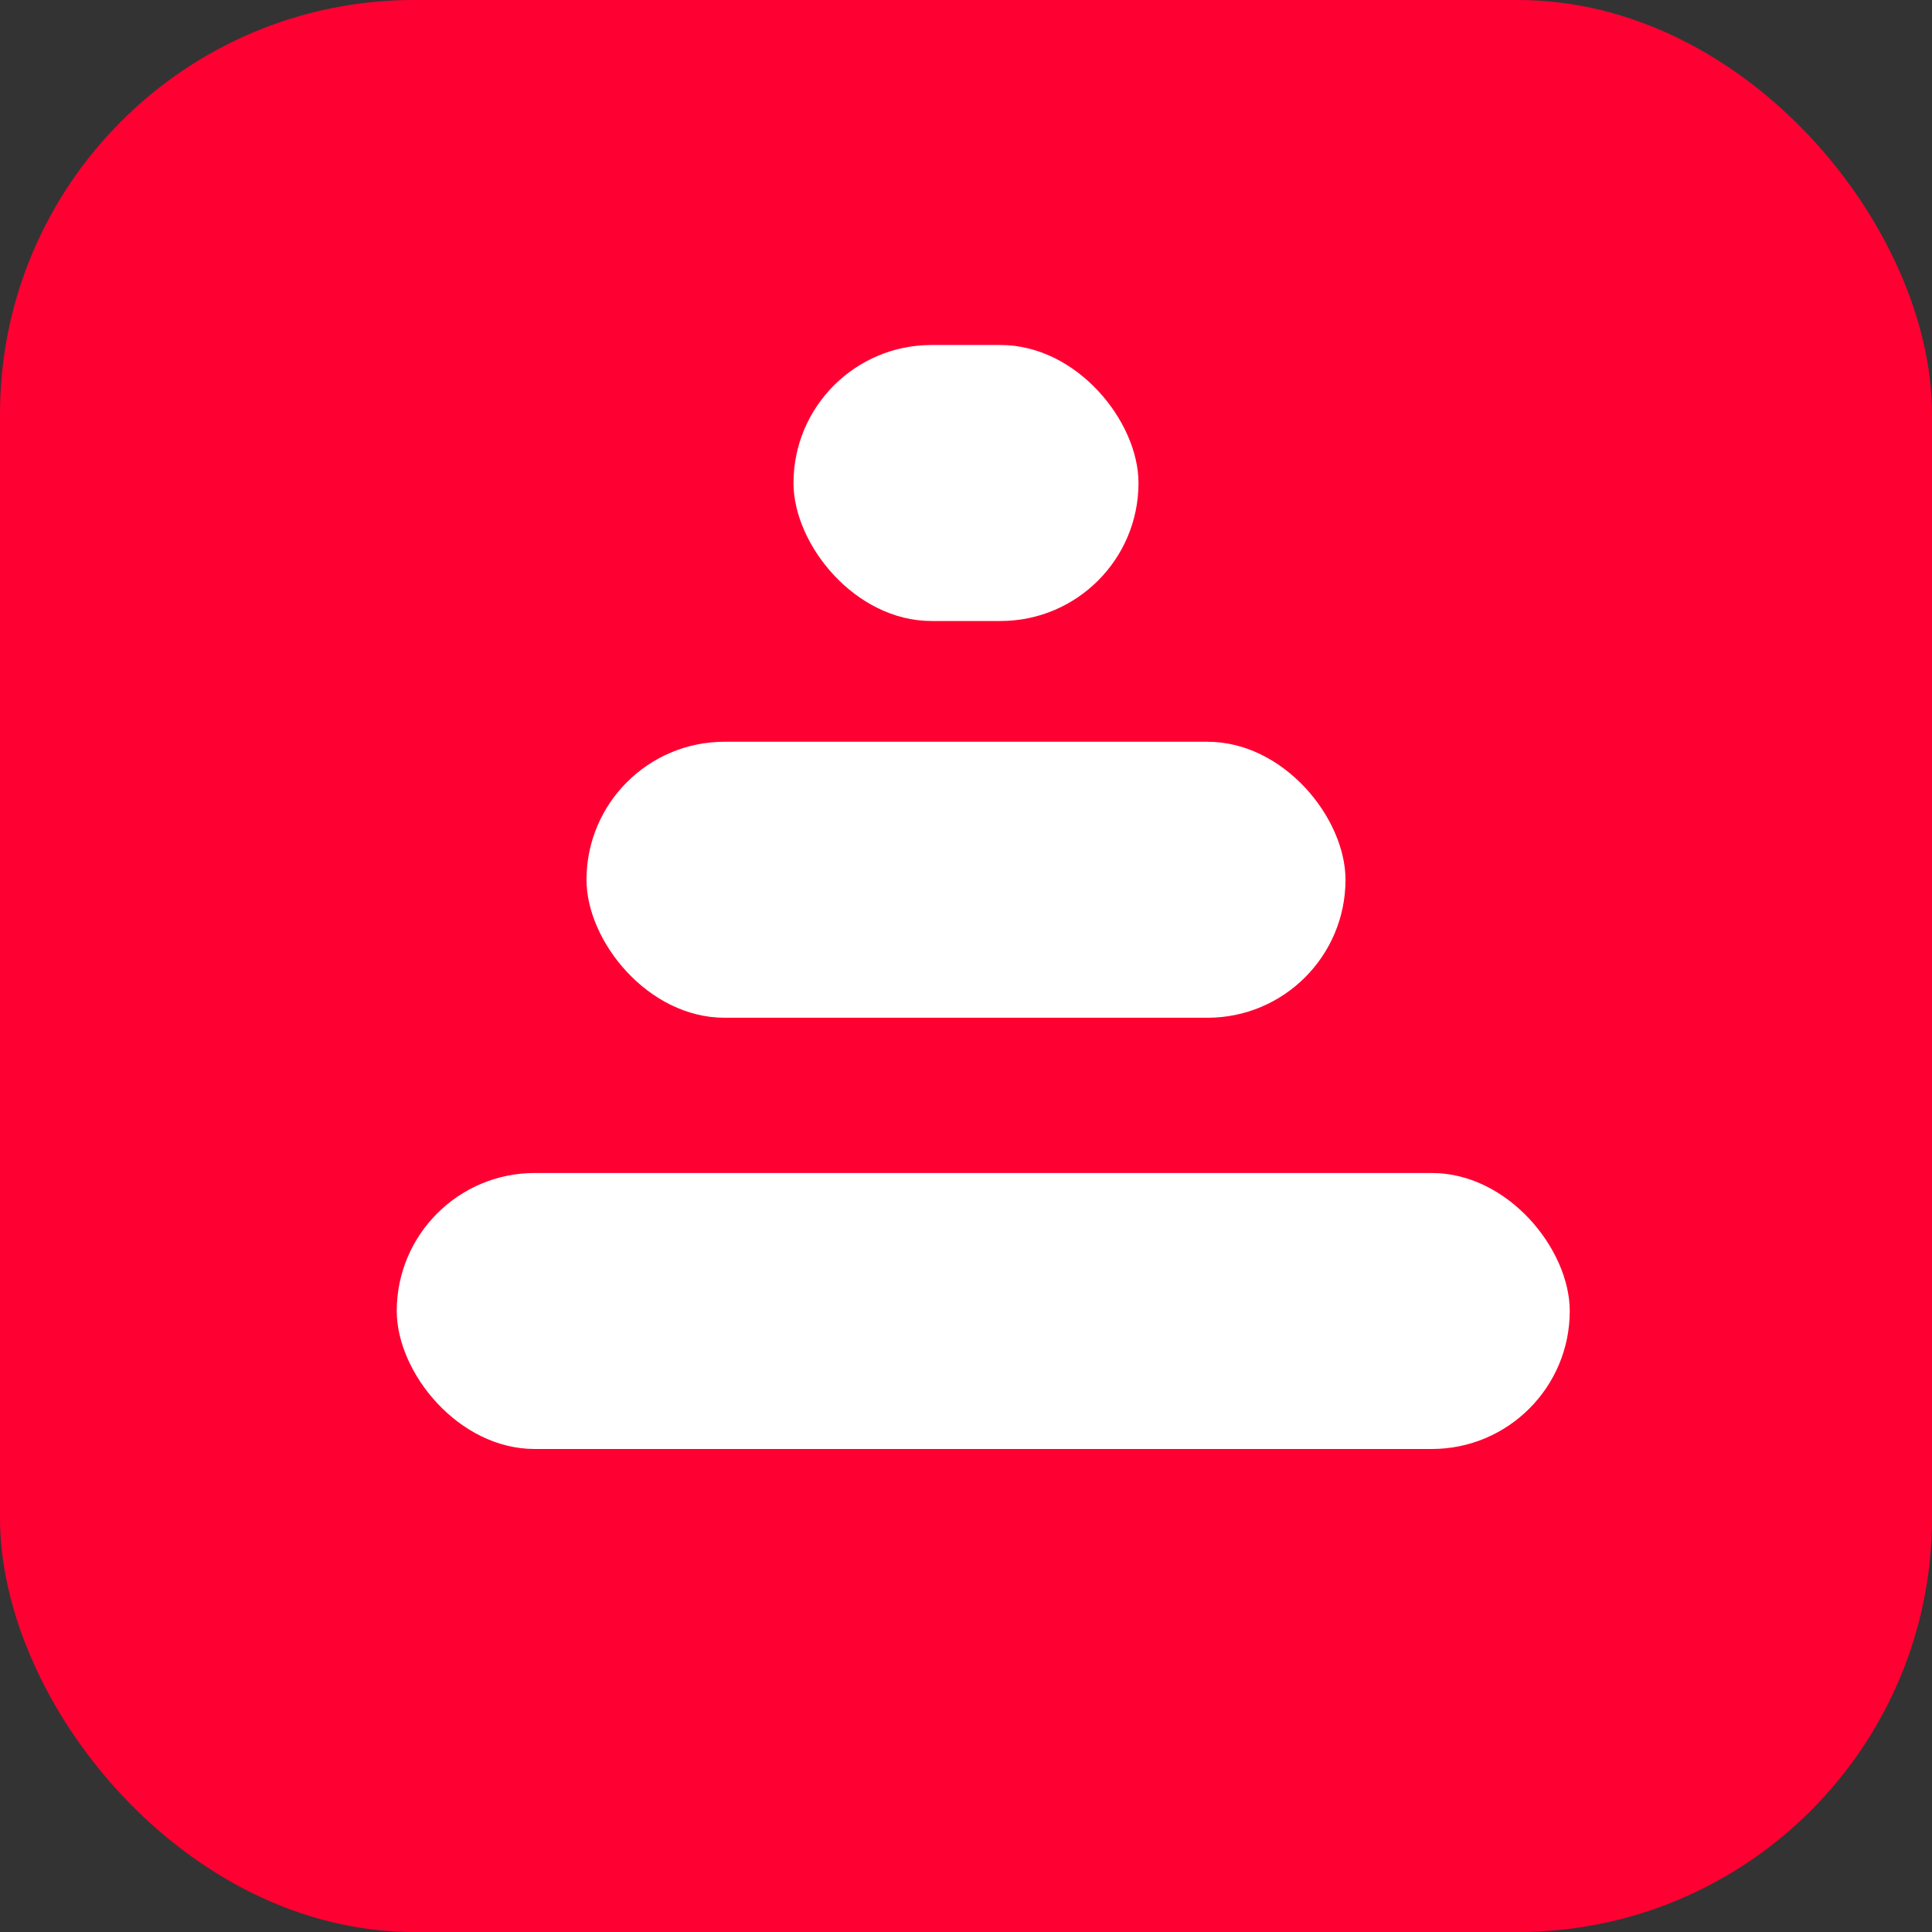
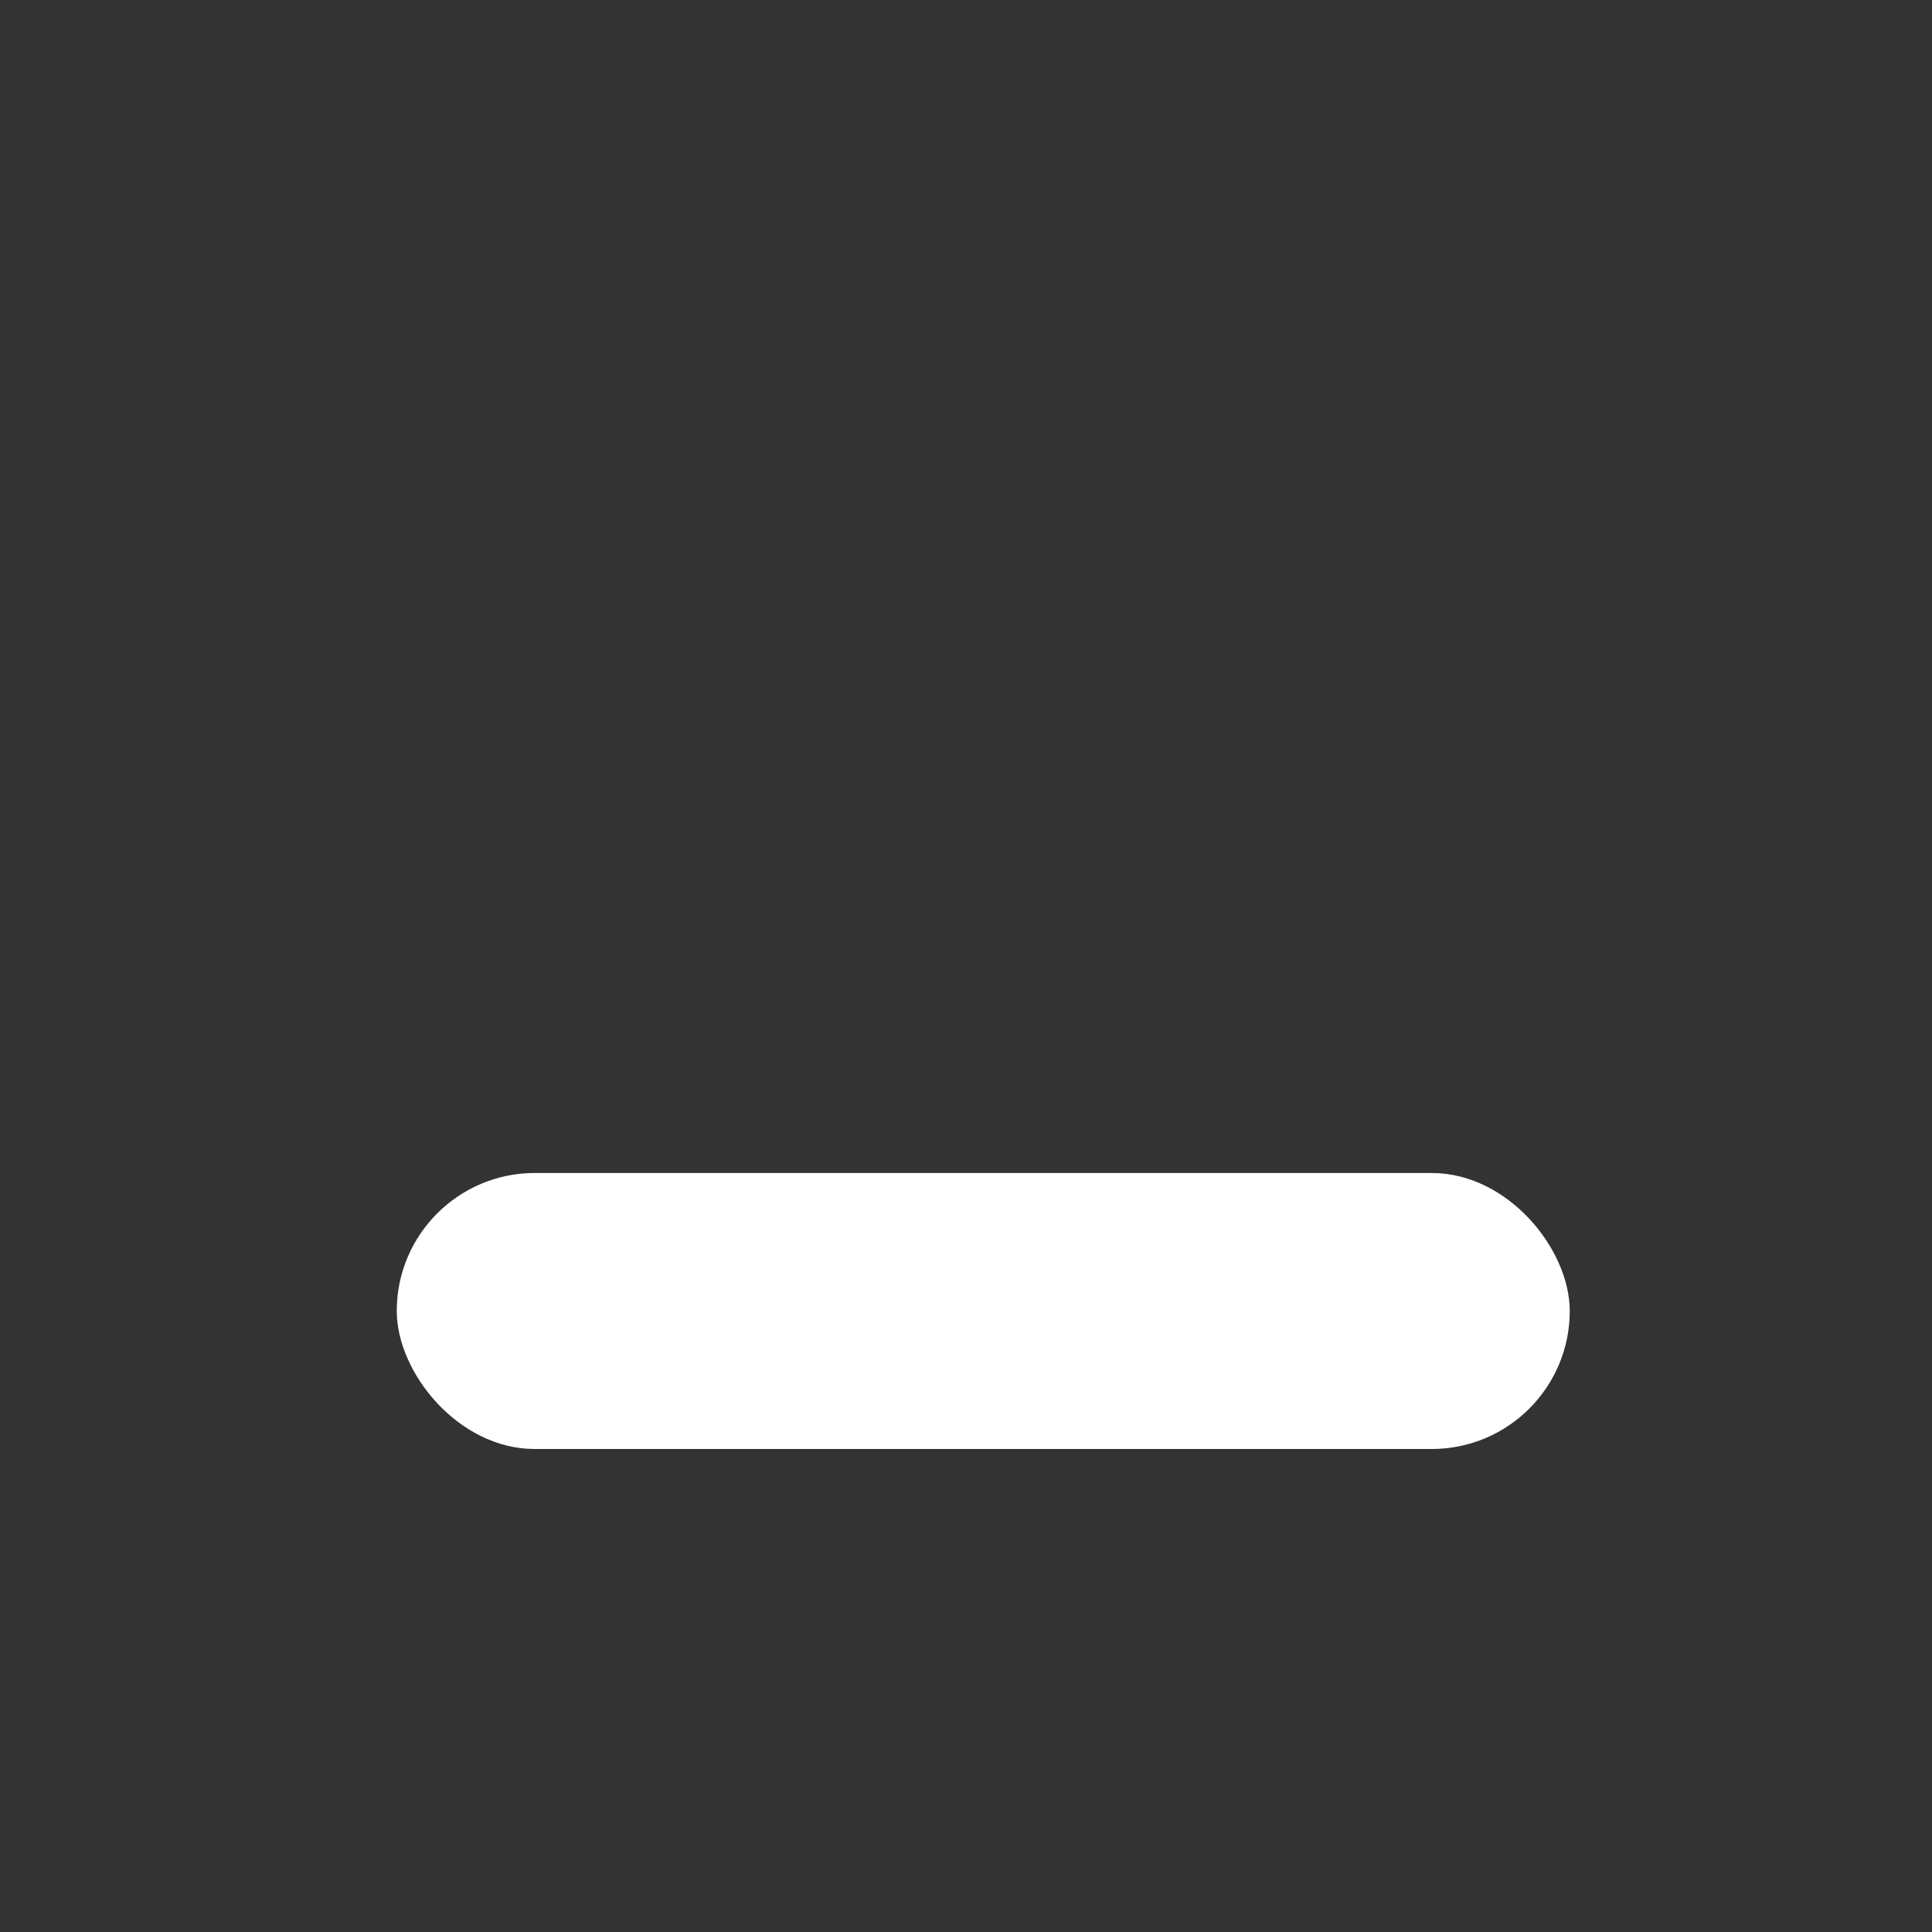
<svg xmlns="http://www.w3.org/2000/svg" width="70" height="70" viewBox="0 0 56 56" fill="none">
  <rect x="0" y="0" width="56" height="56" fill="#333333" stroke="none" />
-   <rect width="56" height="56" rx="12" fill="#FF0032" />
  <rect x="11.5" y="34" width="34" height="8" rx="4" fill="white" />
-   <rect x="17" y="21.5" width="22" height="8" rx="4" fill="white" />
-   <rect x="23" y="10" width="10" height="8" rx="4" fill="white" />
</svg>